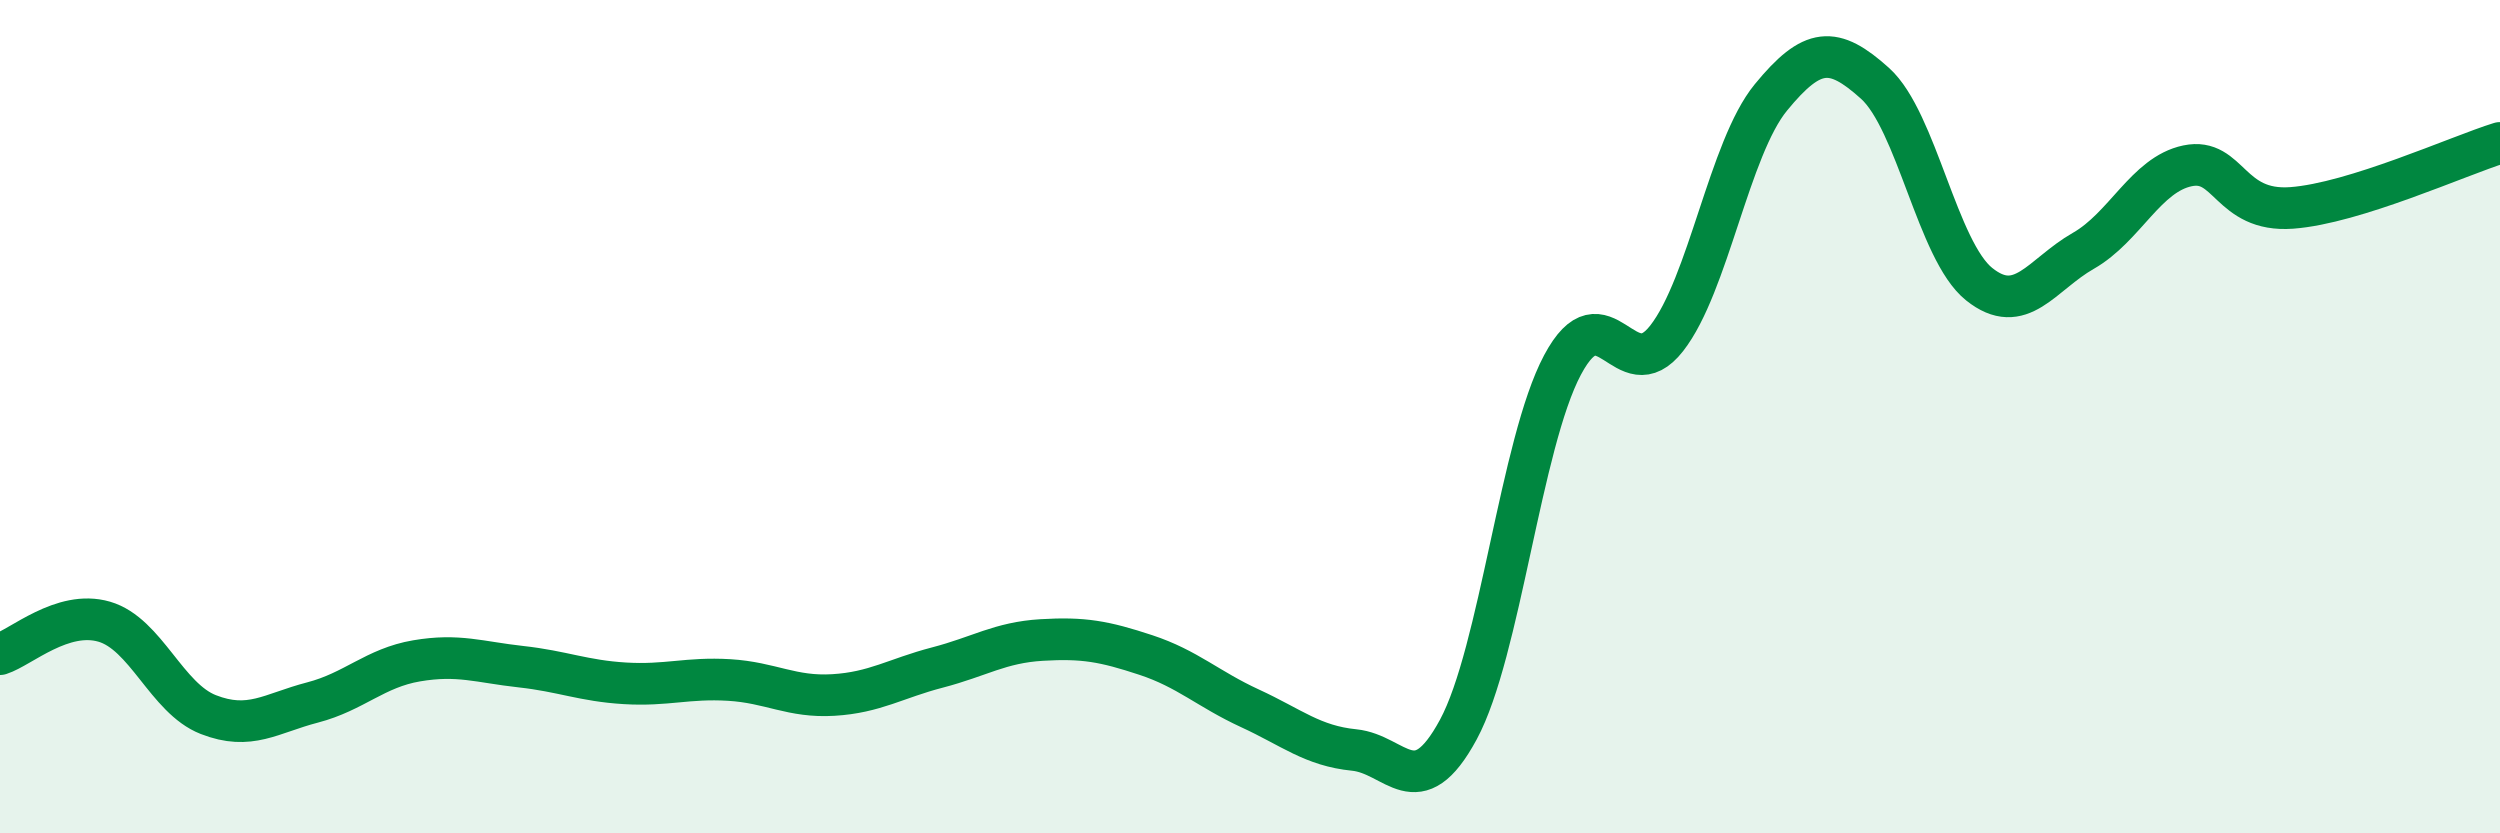
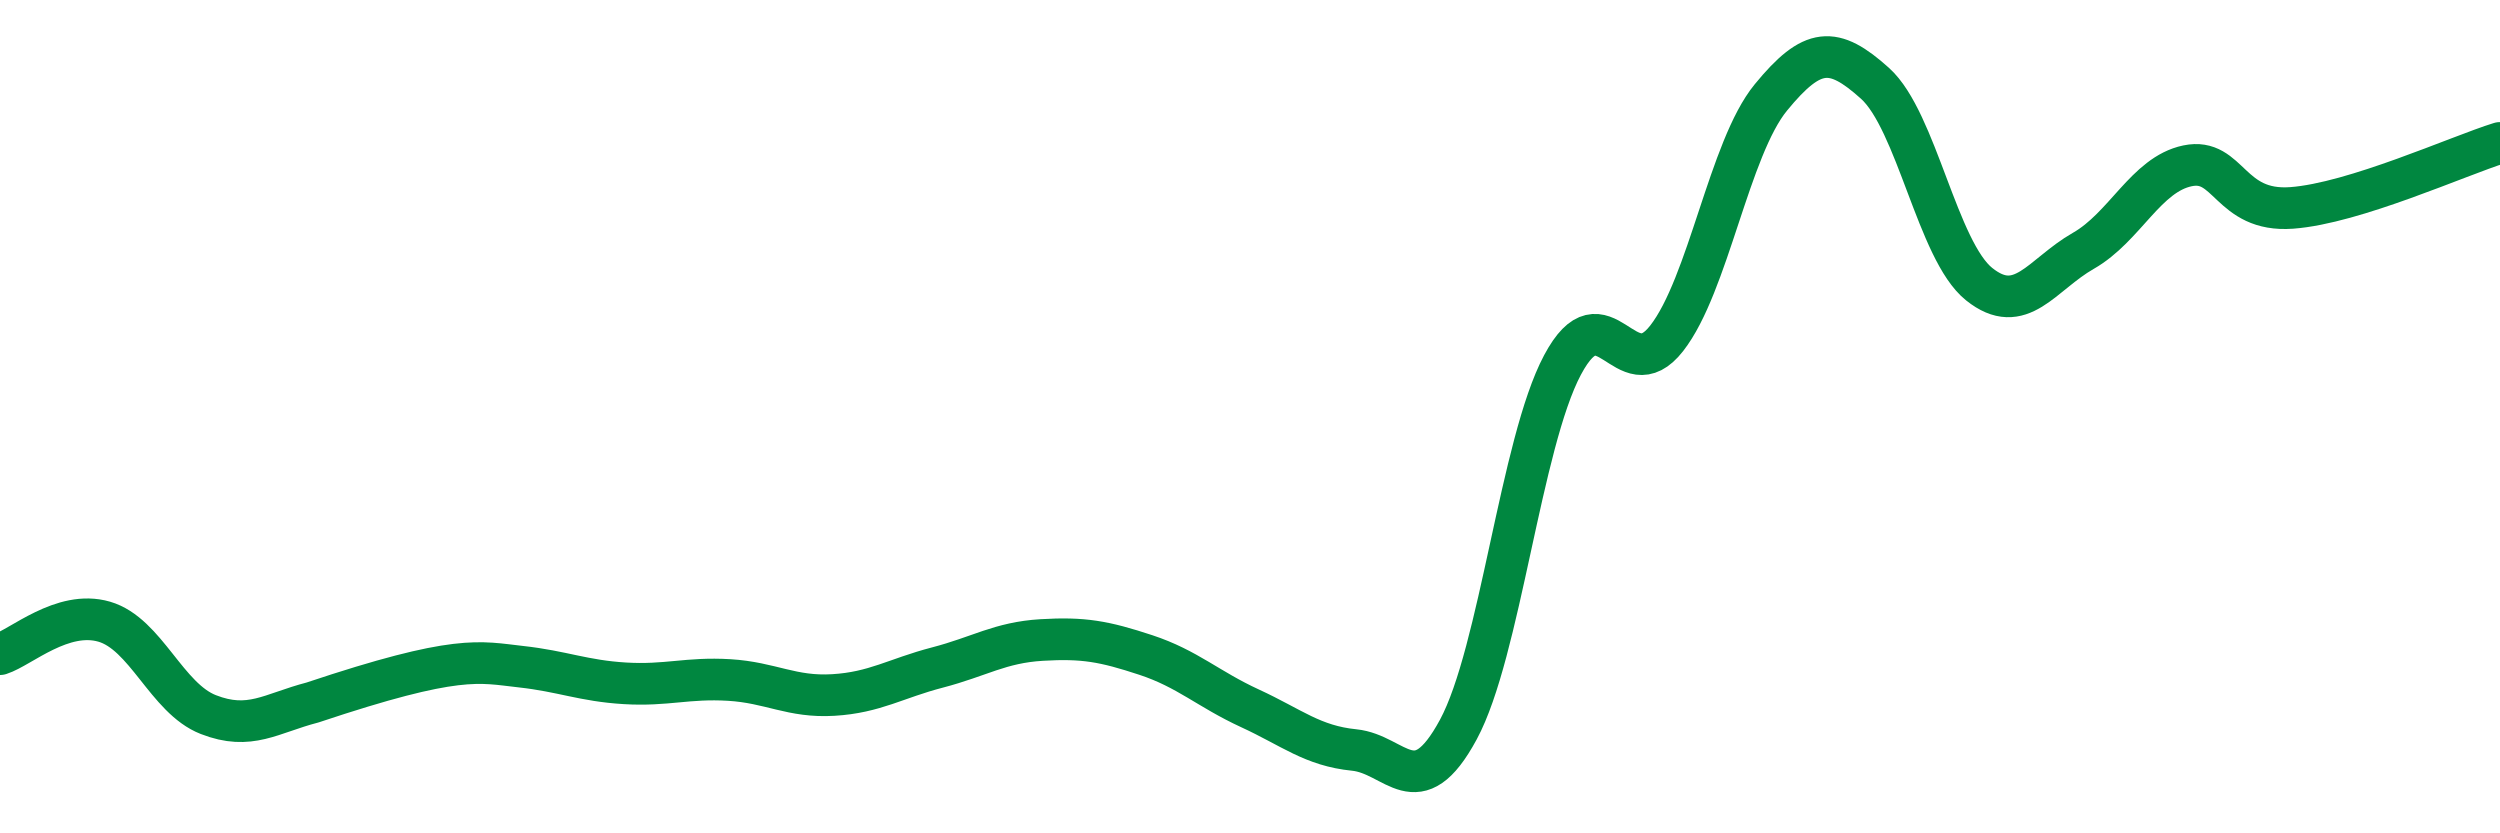
<svg xmlns="http://www.w3.org/2000/svg" width="60" height="20" viewBox="0 0 60 20">
-   <path d="M 0,15.7 C 0.5,15.54 1.5,14.63 2.5,14.92 C 3.5,15.21 4,16.76 5,17.15 C 6,17.54 6.5,17.12 7.5,16.86 C 8.5,16.6 9,16.03 10,15.86 C 11,15.69 11.5,15.89 12.5,16 C 13.5,16.11 14,16.34 15,16.4 C 16,16.46 16.5,16.26 17.5,16.32 C 18.5,16.38 19,16.74 20,16.68 C 21,16.62 21.5,16.28 22.5,16.02 C 23.5,15.76 24,15.42 25,15.36 C 26,15.3 26.5,15.39 27.5,15.72 C 28.5,16.05 29,16.54 30,17 C 31,17.46 31.5,17.9 32.5,18 C 33.5,18.1 34,19.36 35,17.51 C 36,15.66 36.5,10.64 37.5,8.76 C 38.5,6.88 39,9.4 40,8.12 C 41,6.84 41.5,3.56 42.5,2.34 C 43.5,1.12 44,1.1 45,2 C 46,2.9 46.5,6.02 47.5,6.82 C 48.5,7.62 49,6.59 50,6.02 C 51,5.45 51.5,4.19 52.5,3.98 C 53.5,3.77 53.5,5.1 55,4.99 C 56.5,4.88 59,3.74 60,3.43L60 20L0 20Z" fill="#008740" opacity="0.1" stroke-linecap="round" stroke-linejoin="round" />
-   <path d="M 0,15.7 C 0.5,15.54 1.5,14.63 2.5,14.92 C 3.5,15.21 4,16.76 5,17.15 C 6,17.54 6.5,17.12 7.5,16.86 C 8.5,16.6 9,16.03 10,15.86 C 11,15.69 11.5,15.89 12.5,16 C 13.5,16.11 14,16.34 15,16.4 C 16,16.46 16.5,16.26 17.5,16.32 C 18.5,16.38 19,16.74 20,16.68 C 21,16.62 21.5,16.28 22.5,16.02 C 23.5,15.76 24,15.42 25,15.36 C 26,15.3 26.5,15.39 27.5,15.72 C 28.5,16.05 29,16.54 30,17 C 31,17.46 31.5,17.9 32.5,18 C 33.5,18.1 34,19.36 35,17.51 C 36,15.66 36.5,10.64 37.5,8.76 C 38.5,6.88 39,9.4 40,8.12 C 41,6.84 41.5,3.56 42.5,2.34 C 43.5,1.12 44,1.1 45,2 C 46,2.9 46.5,6.02 47.5,6.82 C 48.5,7.62 49,6.59 50,6.02 C 51,5.45 51.5,4.19 52.5,3.98 C 53.5,3.77 53.5,5.1 55,4.99 C 56.5,4.88 59,3.74 60,3.43" stroke="#008740" stroke-width="1" fill="none" stroke-linecap="round" stroke-linejoin="round" />
+   <path d="M 0,15.7 C 0.5,15.54 1.5,14.63 2.5,14.92 C 3.5,15.21 4,16.76 5,17.15 C 6,17.54 6.5,17.12 7.5,16.86 C 11,15.69 11.5,15.89 12.5,16 C 13.5,16.11 14,16.34 15,16.4 C 16,16.46 16.5,16.26 17.5,16.32 C 18.5,16.38 19,16.74 20,16.68 C 21,16.62 21.5,16.28 22.5,16.02 C 23.5,15.76 24,15.42 25,15.36 C 26,15.3 26.5,15.39 27.5,15.72 C 28.5,16.05 29,16.54 30,17 C 31,17.46 31.5,17.9 32.5,18 C 33.5,18.1 34,19.36 35,17.51 C 36,15.66 36.5,10.64 37.5,8.76 C 38.5,6.88 39,9.4 40,8.12 C 41,6.84 41.5,3.56 42.5,2.34 C 43.5,1.12 44,1.1 45,2 C 46,2.9 46.5,6.02 47.5,6.82 C 48.5,7.62 49,6.59 50,6.02 C 51,5.45 51.5,4.19 52.5,3.98 C 53.5,3.77 53.5,5.1 55,4.99 C 56.5,4.88 59,3.74 60,3.43" stroke="#008740" stroke-width="1" fill="none" stroke-linecap="round" stroke-linejoin="round" />
</svg>